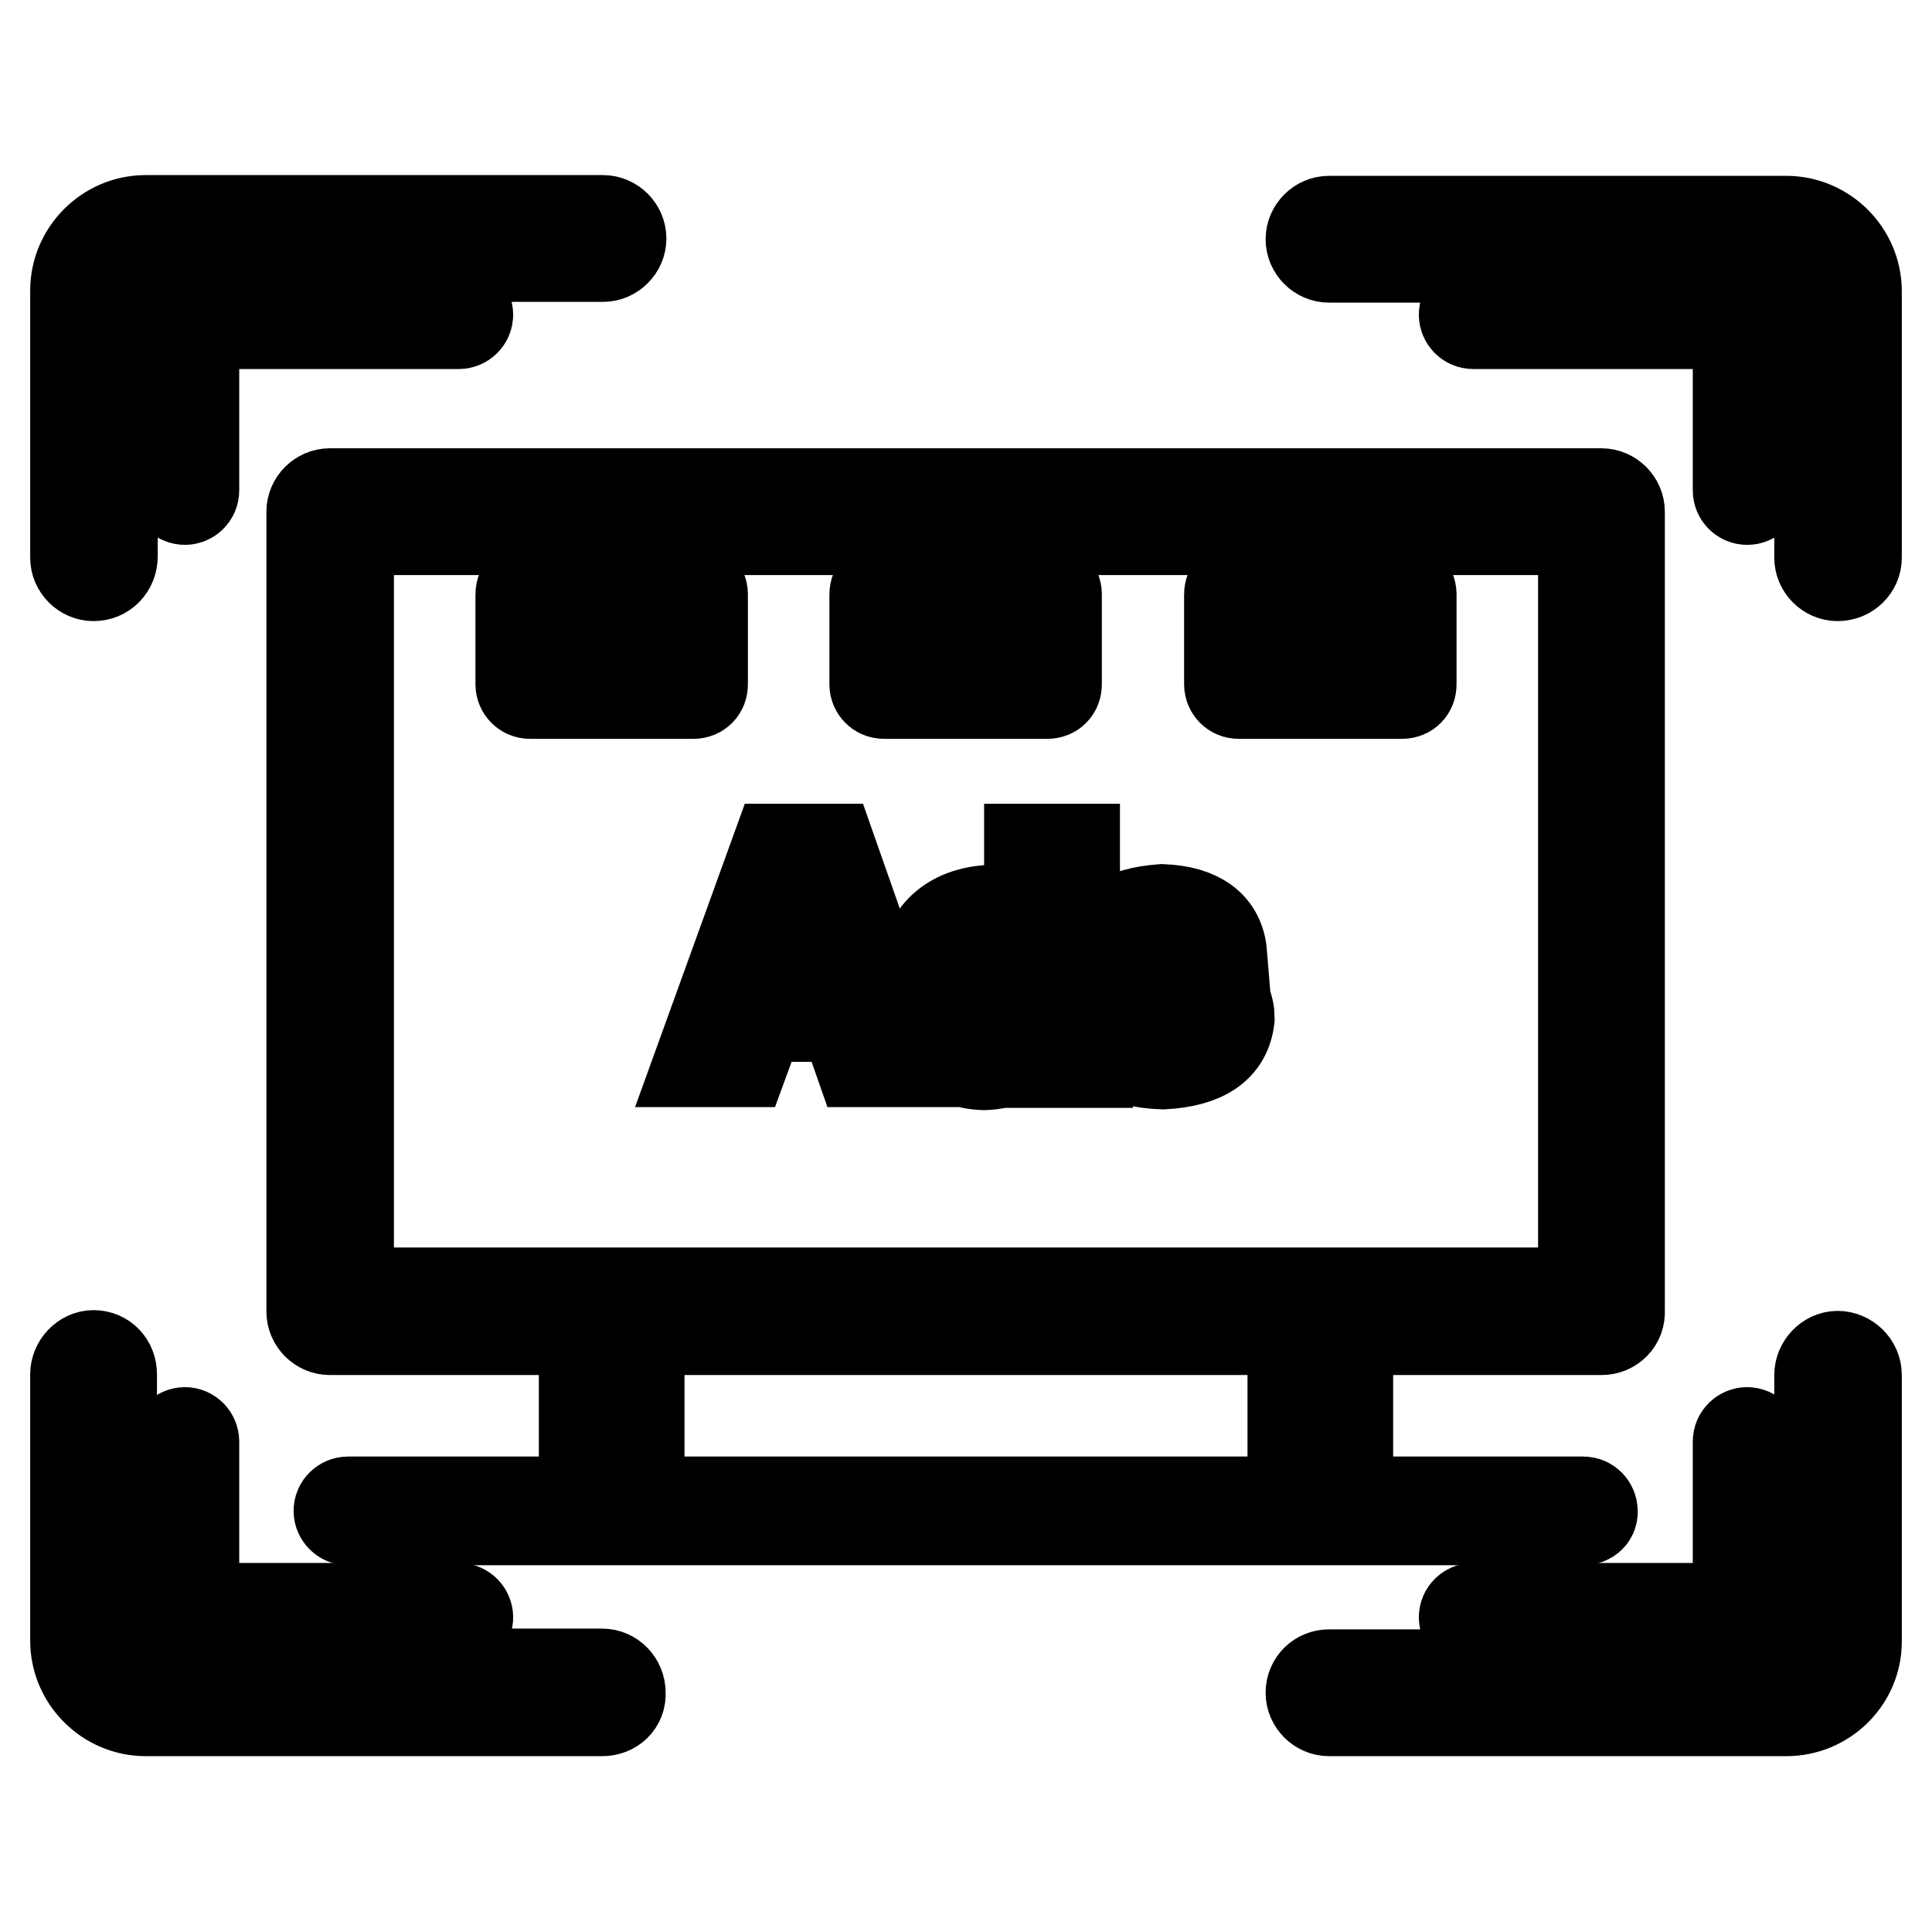
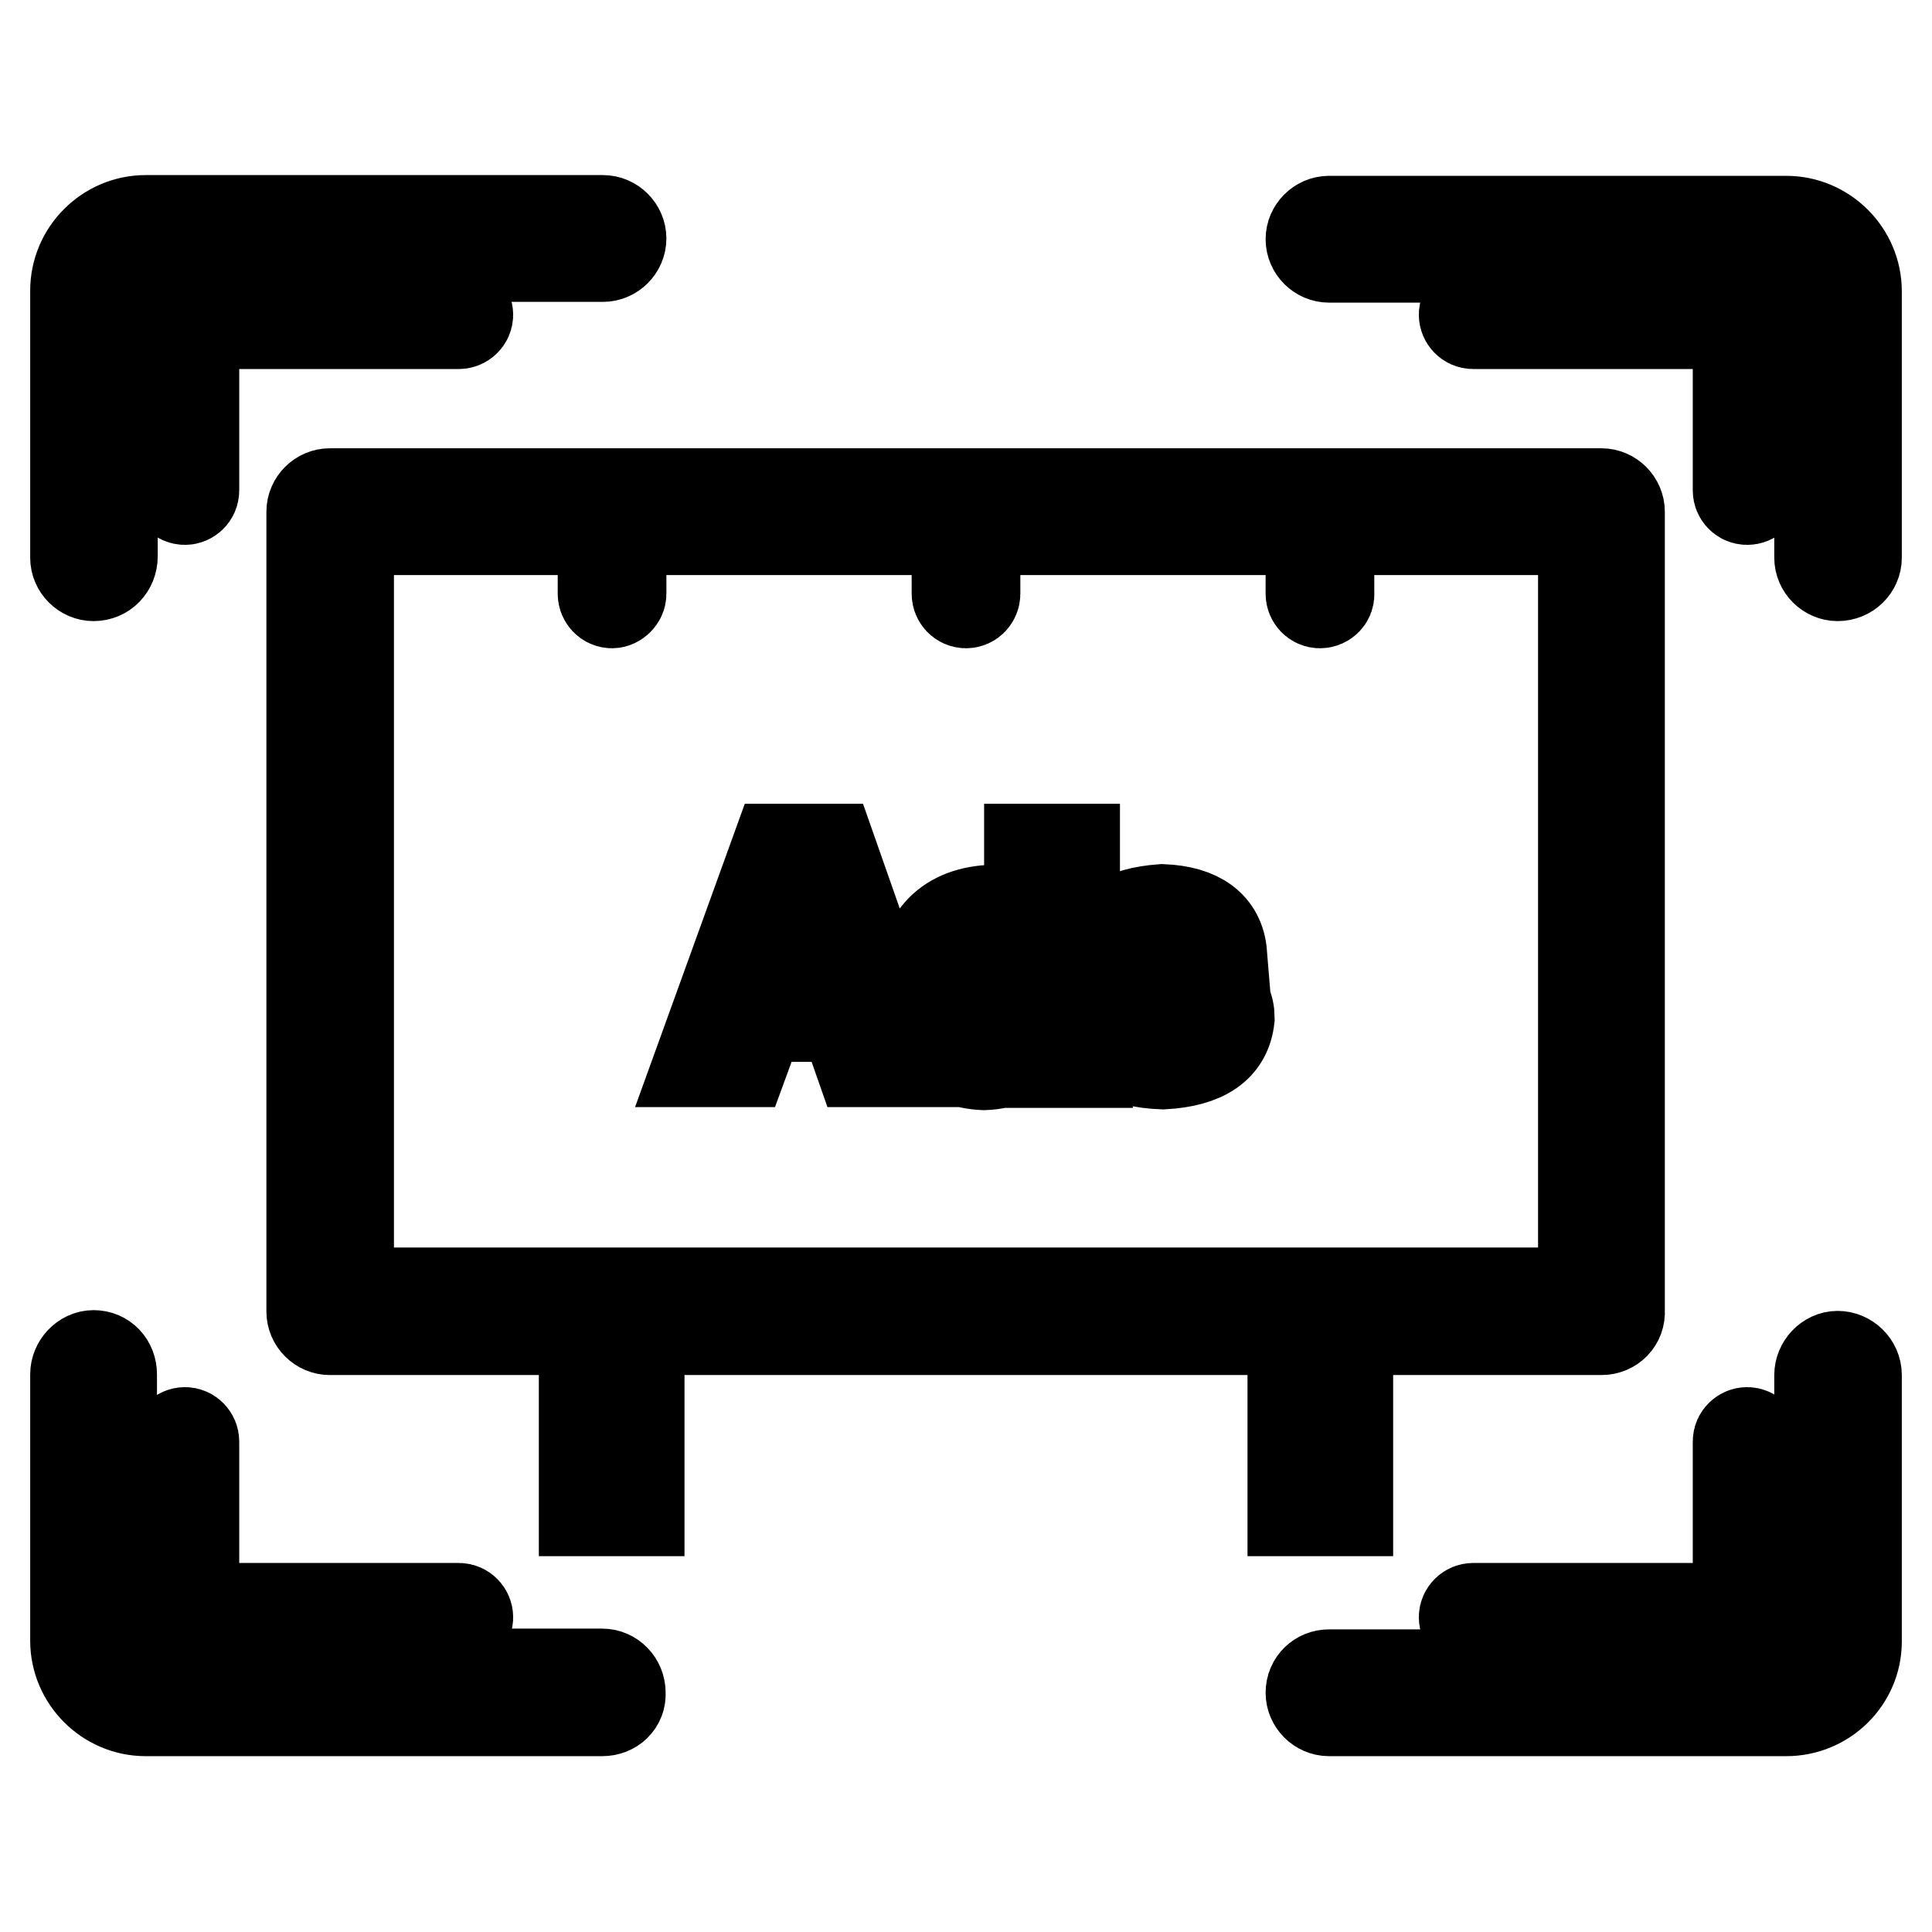
<svg xmlns="http://www.w3.org/2000/svg" version="1.1" x="0px" y="0px" viewBox="0 0 256 256" enable-background="new 0 0 256 256" xml:space="preserve">
  <g>
    <path stroke-width="12" fill-opacity="0" stroke="#000000" d="M212.2,176.2H43.7c-1.3,0-2.4-1.1-2.4-2.4V67.8c0-1.3,1.1-2.4,2.4-2.4h168.5c1.3,0,2.4,1.1,2.4,2.4v105.9 C214.7,175.1,213.6,176.2,212.2,176.2z M46.2,171.3h163.6V70.2H46.2V171.3z" />
    <path stroke-width="12" fill-opacity="0" stroke="#000000" d="M98.5,140.7h-5.8l10.2-28.2h7.2l9.9,28.2h-6.1l-2.1-6h-11.1L98.5,140.7z M102.2,130.1h8.1l-3.8-12.1h-0.2 L102.2,130.1z M136.4,123.4v-10.9h6v24.3c-0.1,1.4-0.1,2.7,0.2,4h-6c0-0.3-0.1-0.8-0.2-1.4c-0.1-0.5-0.1-1,0-1.4 c-1.2,1.9-3.2,3-6,3.1c-5.3-0.2-8.1-3.6-8.5-10.1c0.3-6.5,3.3-10,9.2-10.4C133.2,120.7,135,121.6,136.4,123.4L136.4,123.4z  M128,131c-0.1,4.4,1.3,6.5,4.3,6.4c2.4-0.1,3.8-2.2,4.1-6.4c-0.3-4.2-1.7-6.3-4.1-6.6C129.3,124.4,127.9,126.6,128,131z  M161.9,126.4h-5.3c-0.1-1.2-1-1.9-2.6-2c-1.6,0-2.4,0.6-2.3,1.8c0,0.8,1.2,1.6,3.7,2.3c5,1.3,7.5,3.4,7.5,6.4 c-0.4,3.8-3.3,5.8-8.8,6.1c-5.6-0.2-8.5-2.2-8.7-6h5.5c0.2,1.5,1.3,2.3,3.2,2.3c1.7,0,2.6-0.7,2.7-2.1c-0.1-1.1-1.4-1.9-4-2.5 c-5-0.8-7.4-2.9-7.2-6.4c0.2-3.5,3-5.4,8.4-5.8C158.9,120.7,161.6,122.7,161.9,126.4L161.9,126.4z M12.4,76.3 c-1.3,0-2.4-1.1-2.4-2.4V38.5c0-5.1,4.2-9.3,9.3-9.3h60.6c1.3,0,2.4,1.1,2.4,2.4c0,1.3-1.1,2.4-2.4,2.4H19.3c-2.4,0-4.4,2-4.4,4.4 v35.3C14.9,75.2,13.8,76.3,12.4,76.3z M79.8,226.7H19.3c-5.1,0-9.3-4.2-9.3-9.3v-35.3c0-1.3,1.1-2.5,2.4-2.5c1.4,0,2.4,1.1,2.4,2.5 v35.3c0,2.4,2,4.4,4.4,4.4h60.6c1.3,0,2.4,1.1,2.4,2.5C82.3,225.7,81.2,226.7,79.8,226.7z M236.7,226.7h-60.6 c-1.3,0-2.4-1.1-2.4-2.4c0-1.4,1.1-2.4,2.4-2.4h60.6c2.4,0,4.4-2,4.4-4.4v-35.3c0-1.3,1.1-2.5,2.4-2.5c1.3,0,2.5,1.1,2.5,2.5v35.3 C246,222.6,241.8,226.7,236.7,226.7L236.7,226.7z M243.5,76.3c-1.3,0-2.4-1.1-2.4-2.4V38.5c0-2.4-2-4.4-4.4-4.4h-60.6 c-1.3,0-2.4-1.1-2.4-2.4c0-1.3,1.1-2.4,2.4-2.4h60.6c5.1,0,9.3,4.2,9.3,9.3v35.3C246,75.2,244.9,76.3,243.5,76.3L243.5,76.3z" />
    <path stroke-width="12" fill-opacity="0" stroke="#000000" d="M24.5,66.2c-0.7,0-1.2-0.6-1.2-1.2V47.8c0-4,3.3-7.3,7.3-7.3h30.2c0.7,0,1.2,0.6,1.2,1.2 c0,0.7-0.6,1.2-1.2,1.2H30.6c-2.7,0-4.9,2.2-4.9,4.9V65C25.7,65.7,25.1,66.2,24.5,66.2z M60.8,215.5H30.6c-4,0-7.3-3.3-7.3-7.3V191 c0-0.7,0.6-1.2,1.2-1.2c0.7,0,1.2,0.6,1.2,1.2v17.2c0,2.7,2.2,4.9,4.9,4.9h30.2c0.7,0,1.2,0.6,1.2,1.2S61.5,215.5,60.8,215.5z  M225.4,215.5h-30.2c-0.7,0-1.2-0.6-1.2-1.2c0-0.7,0.6-1.2,1.2-1.2h30.2c2.7,0,4.9-2.2,4.9-4.9V191c0-0.7,0.6-1.2,1.2-1.2 c0.7,0,1.2,0.6,1.2,1.2v17.2C232.7,212.2,229.4,215.5,225.4,215.5L225.4,215.5z M231.5,66.2c-0.7,0-1.2-0.6-1.2-1.2V47.8 c0-2.7-2.2-4.9-4.9-4.9h-30.2c-0.7,0-1.2-0.6-1.2-1.2c0-0.7,0.6-1.2,1.2-1.2h30.2c4,0,7.3,3.3,7.3,7.3V65 C232.7,65.7,232.2,66.2,231.5,66.2L231.5,66.2z M77.4,173.7h7.3v26.5h-7.3V173.7z M171.3,173.7h7.3v26.5h-7.3V173.7z" />
-     <path stroke-width="12" fill-opacity="0" stroke="#000000" d="M209.8,201.4H46.1c-0.7,0-1.2-0.6-1.2-1.2c0-0.7,0.6-1.2,1.2-1.2h163.7c0.7,0,1.2,0.6,1.2,1.2 C211.1,200.9,210.5,201.4,209.8,201.4z M91.9,91.9H70.2c-0.7,0-1.2-0.6-1.2-1.2v-12c0-0.7,0.6-1.2,1.2-1.2h21.7 c0.7,0,1.2,0.6,1.2,1.2v12C93.1,91.4,92.6,91.9,91.9,91.9z M71.4,89.5h19.2v-9.6H71.4V89.5z M138.8,91.9h-21.7 c-0.7,0-1.2-0.6-1.2-1.2v-12c0-0.7,0.6-1.2,1.2-1.2h21.7c0.7,0,1.2,0.6,1.2,1.2v12C140,91.4,139.5,91.9,138.8,91.9z M118.4,89.5 h19.2v-9.6h-19.2V89.5z M185.8,91.9h-21.7c-0.7,0-1.2-0.6-1.2-1.2v-12c0-0.7,0.6-1.2,1.2-1.2h21.7c0.7,0,1.2,0.6,1.2,1.2v12 C187,91.4,186.5,91.9,185.8,91.9z M165.3,89.5h19.2v-9.6h-19.2V89.5z" />
    <path stroke-width="12" fill-opacity="0" stroke="#000000" d="M81.1,79.9c-0.7,0-1.2-0.6-1.2-1.2v-12c0-0.7,0.6-1.2,1.2-1.2c0.7,0,1.2,0.6,1.2,1.2v12 C82.3,79.3,81.7,79.9,81.1,79.9z M128,79.9c-0.7,0-1.2-0.6-1.2-1.2v-12c0-0.7,0.6-1.2,1.2-1.2c0.7,0,1.2,0.6,1.2,1.2v12 C129.2,79.3,128.7,79.9,128,79.9z M174.9,79.9c-0.7,0-1.2-0.6-1.2-1.2V69c0-0.7,0.6-1.2,1.2-1.2c0.7,0,1.2,0.6,1.2,1.2v9.6 C176.2,79.3,175.6,79.9,174.9,79.9z" />
  </g>
</svg>